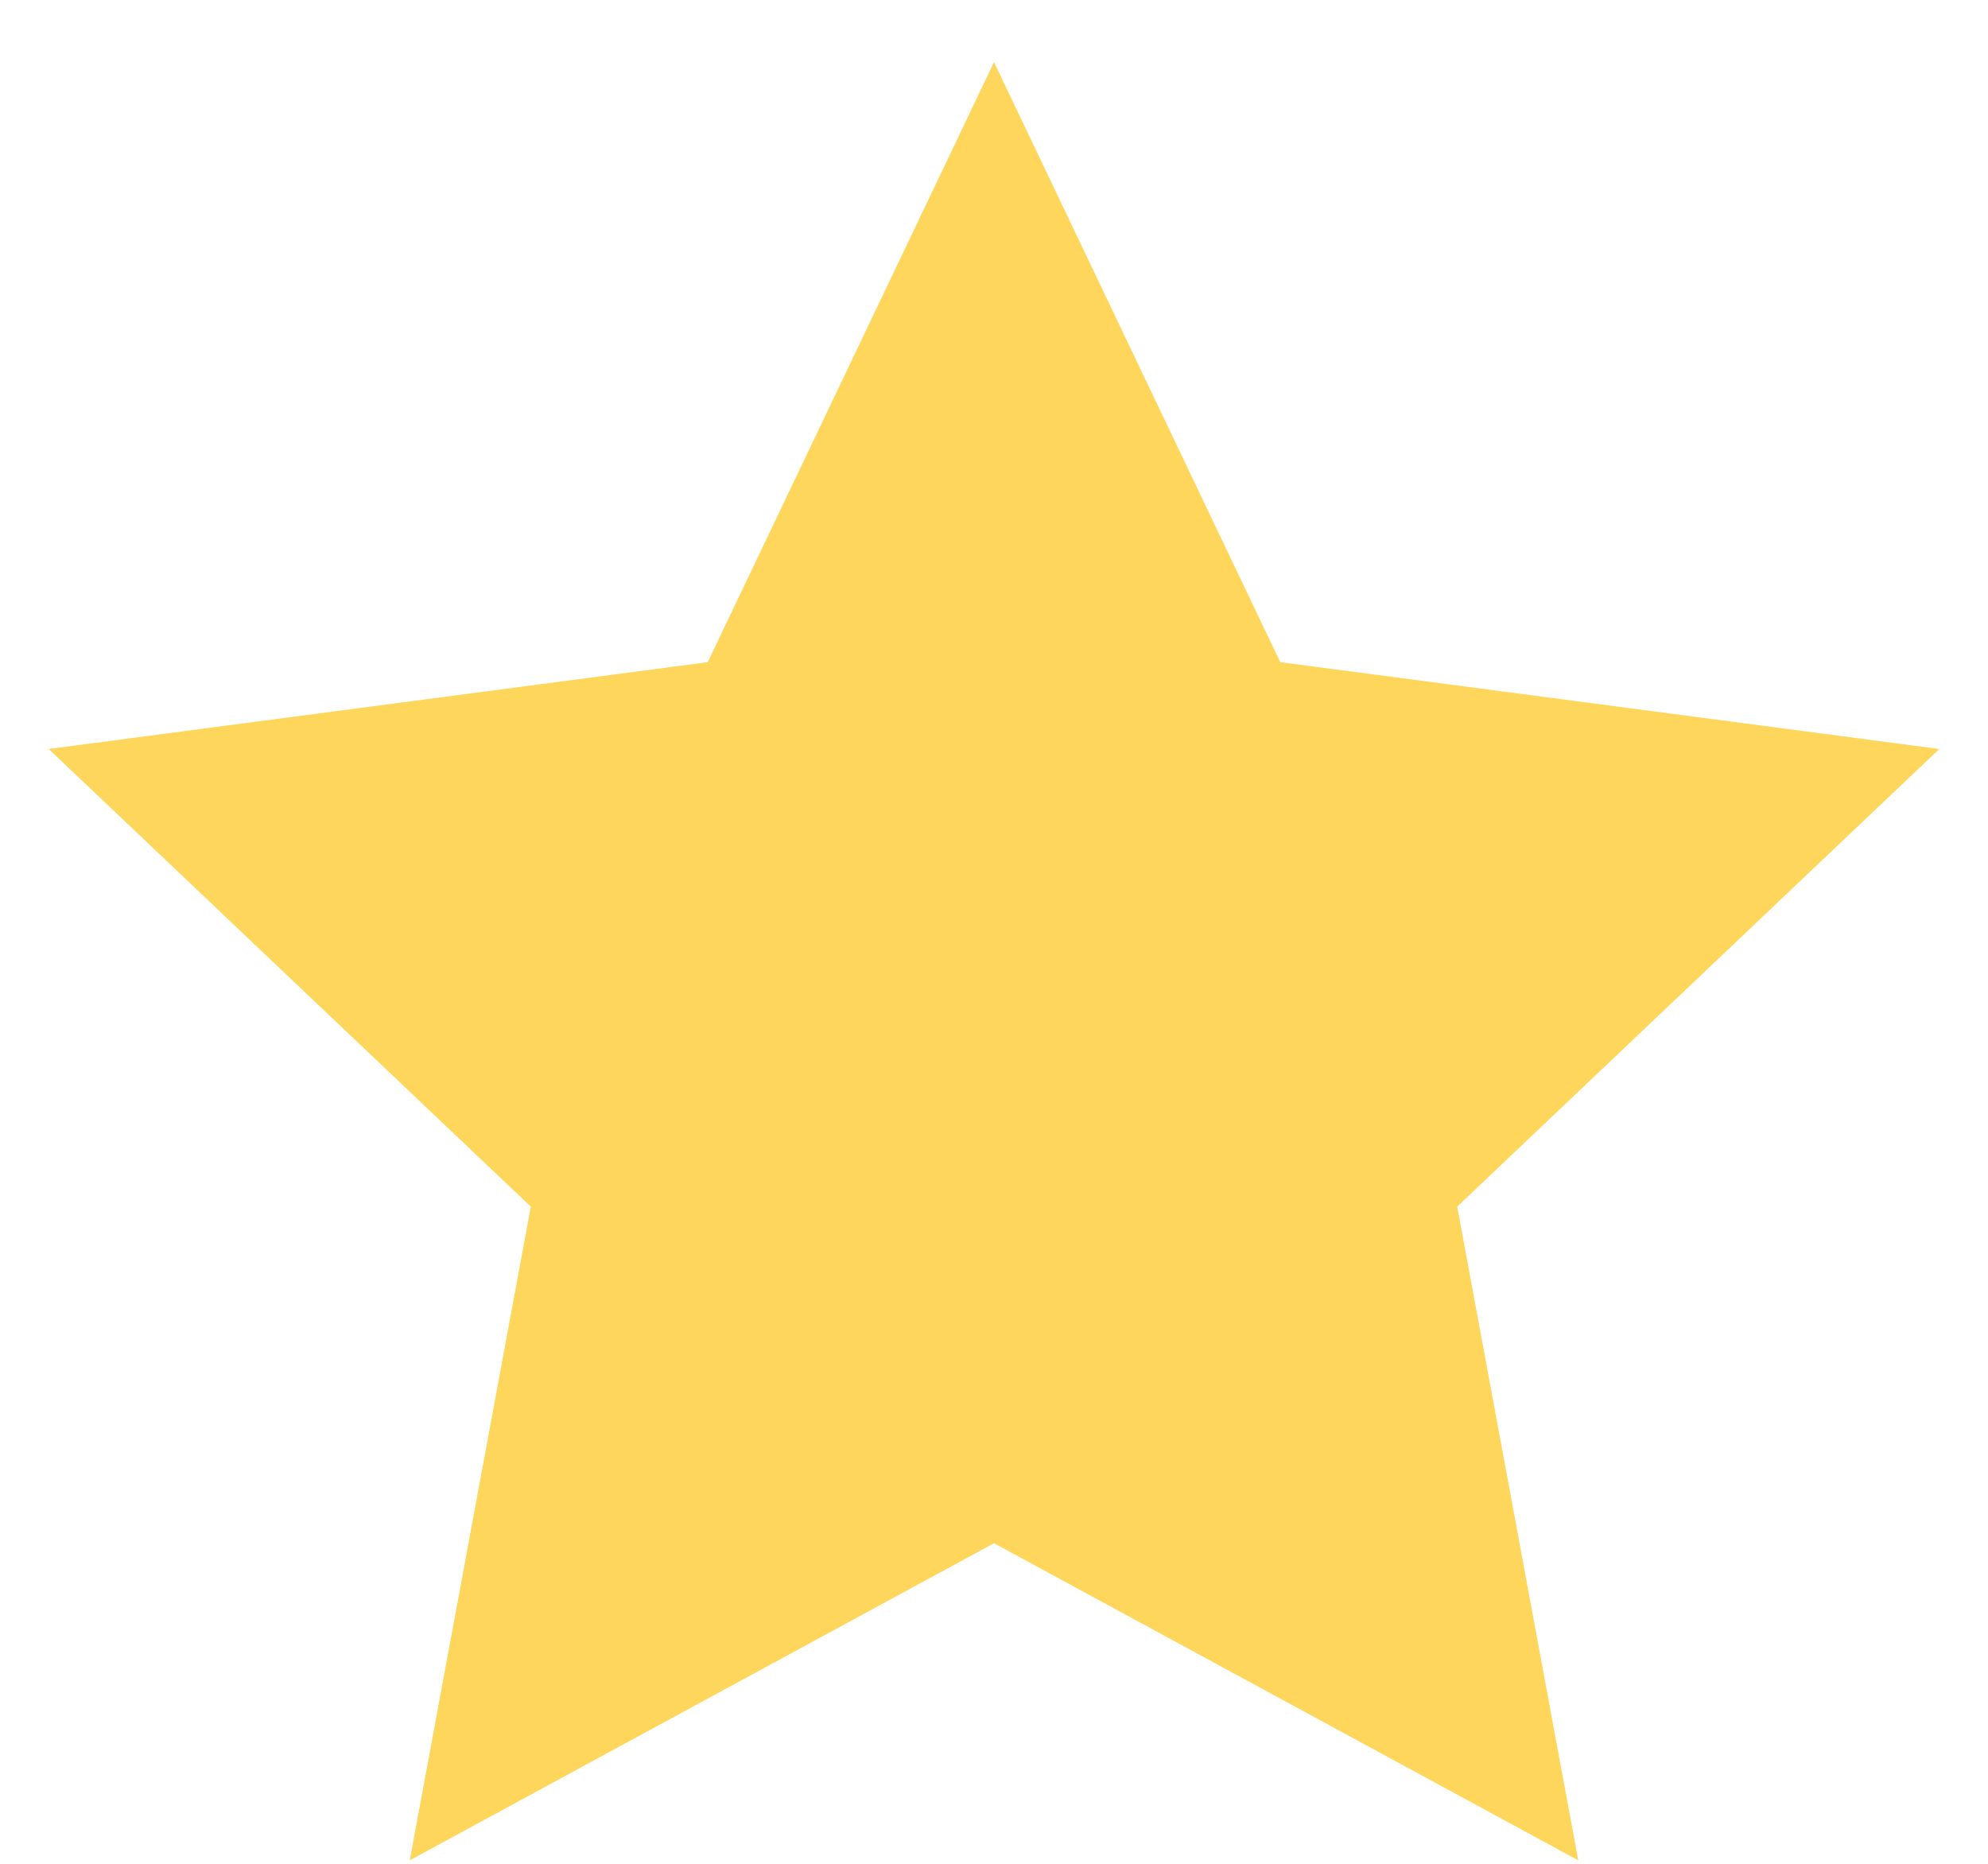
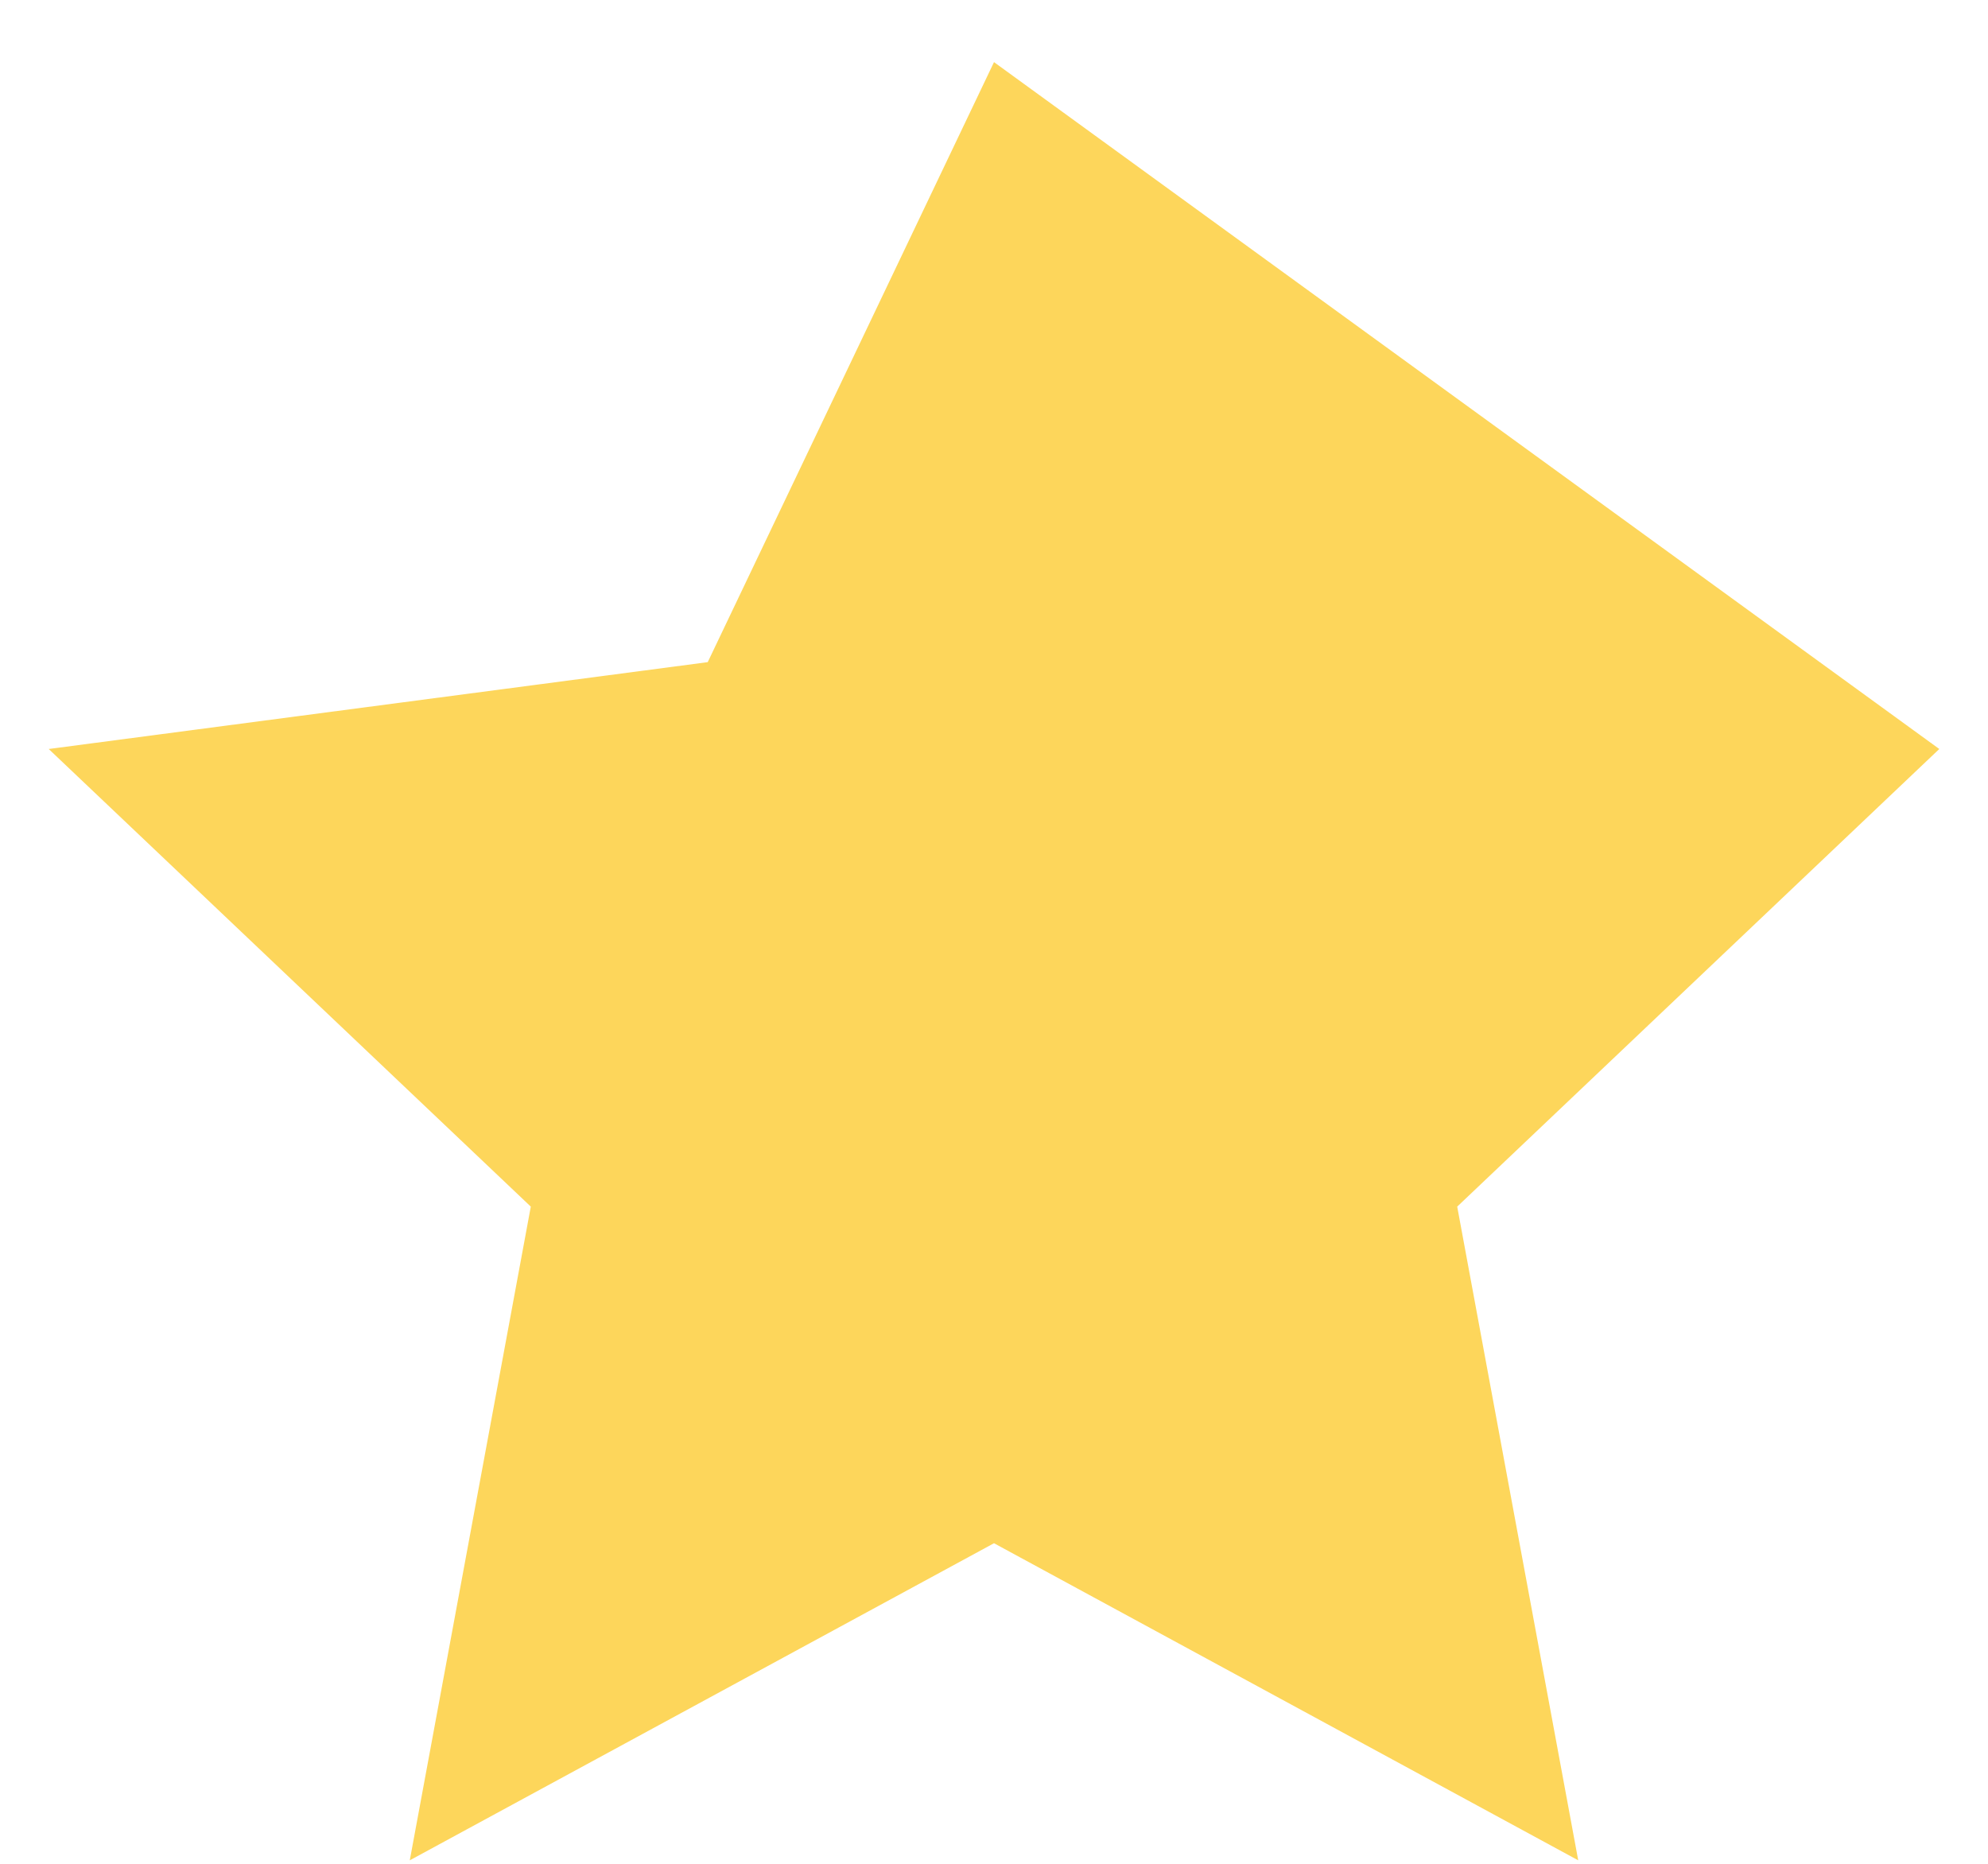
<svg xmlns="http://www.w3.org/2000/svg" width="16" height="15" viewBox="0 0 16 15" fill="none">
-   <path d="M8 0.5L10.304 5.329L15.608 6.028L11.728 9.711L12.702 14.972L8 12.42L3.298 14.972L4.272 9.711L0.392 6.028L5.696 5.329L8 0.5Z" fill="#FDD65B" />
+   <path d="M8 0.5L15.608 6.028L11.728 9.711L12.702 14.972L8 12.42L3.298 14.972L4.272 9.711L0.392 6.028L5.696 5.329L8 0.5Z" fill="#FDD65B" />
</svg>